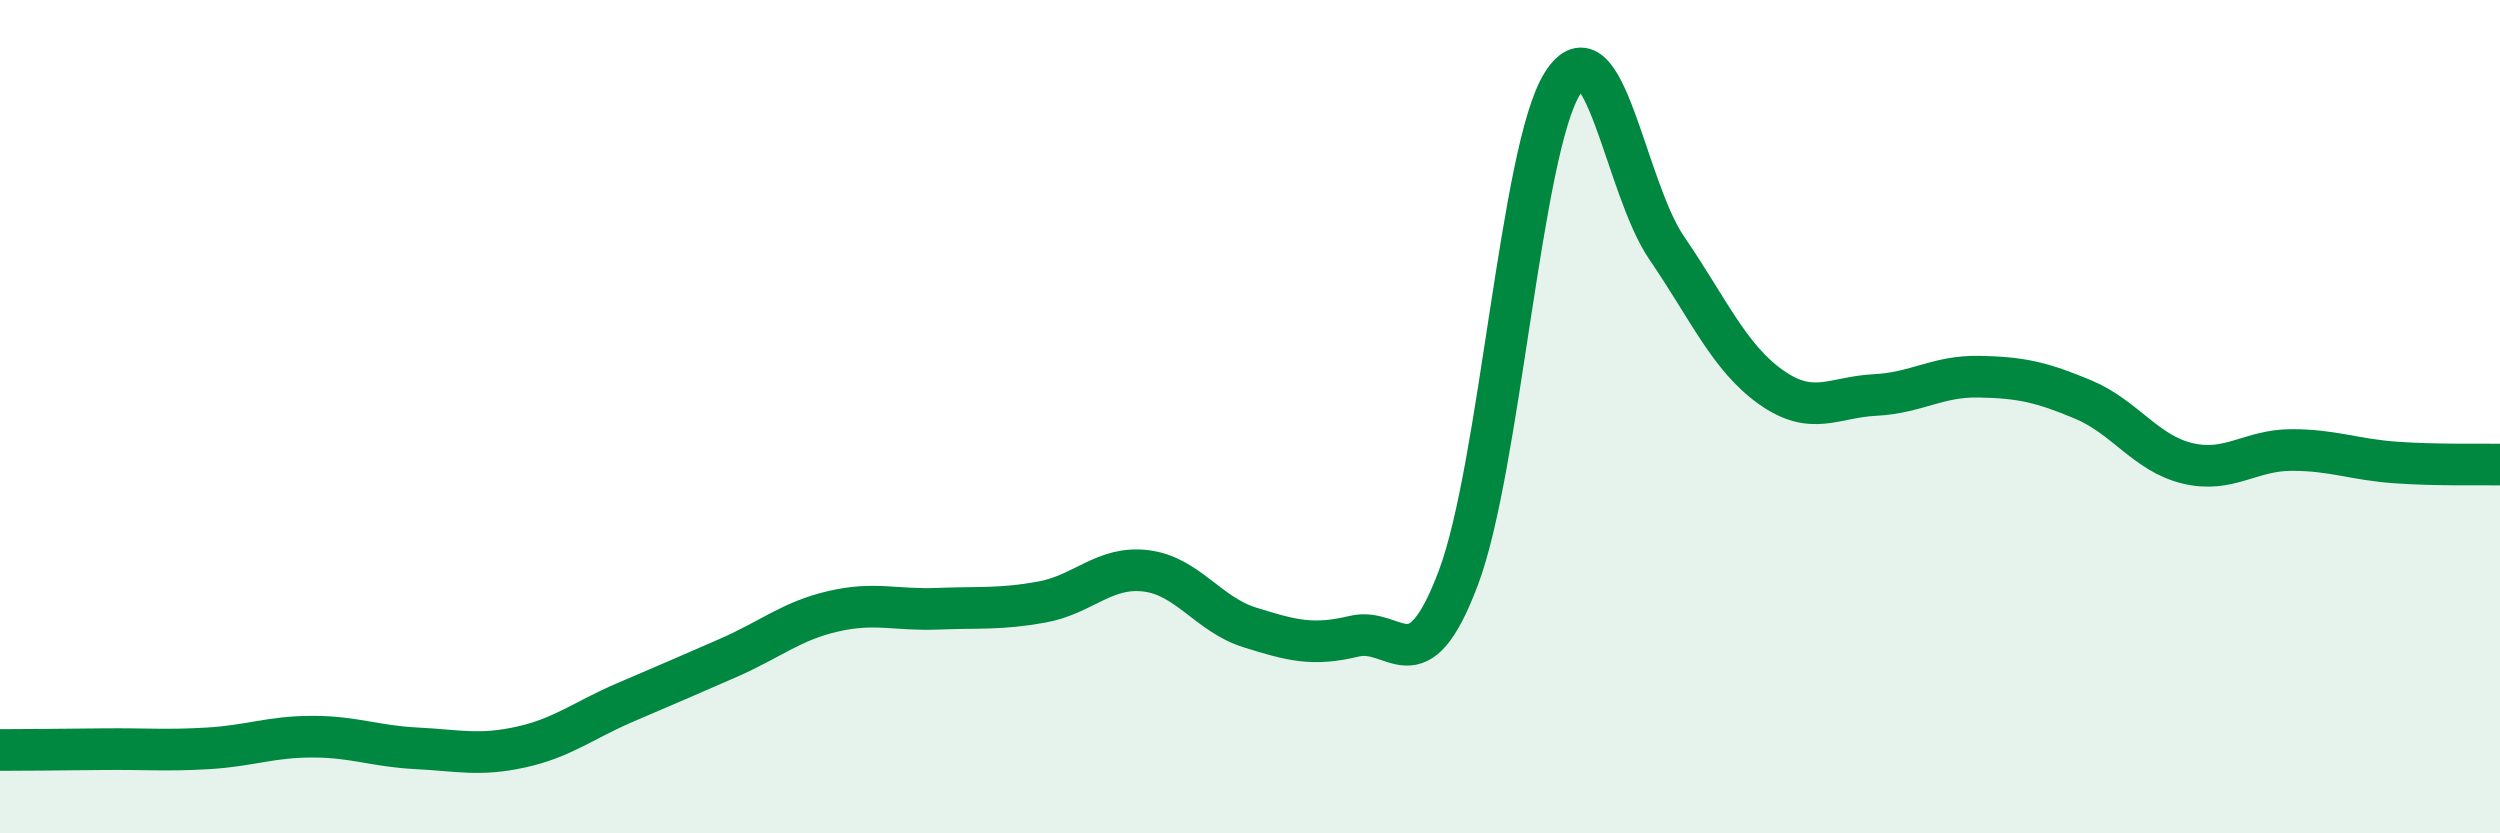
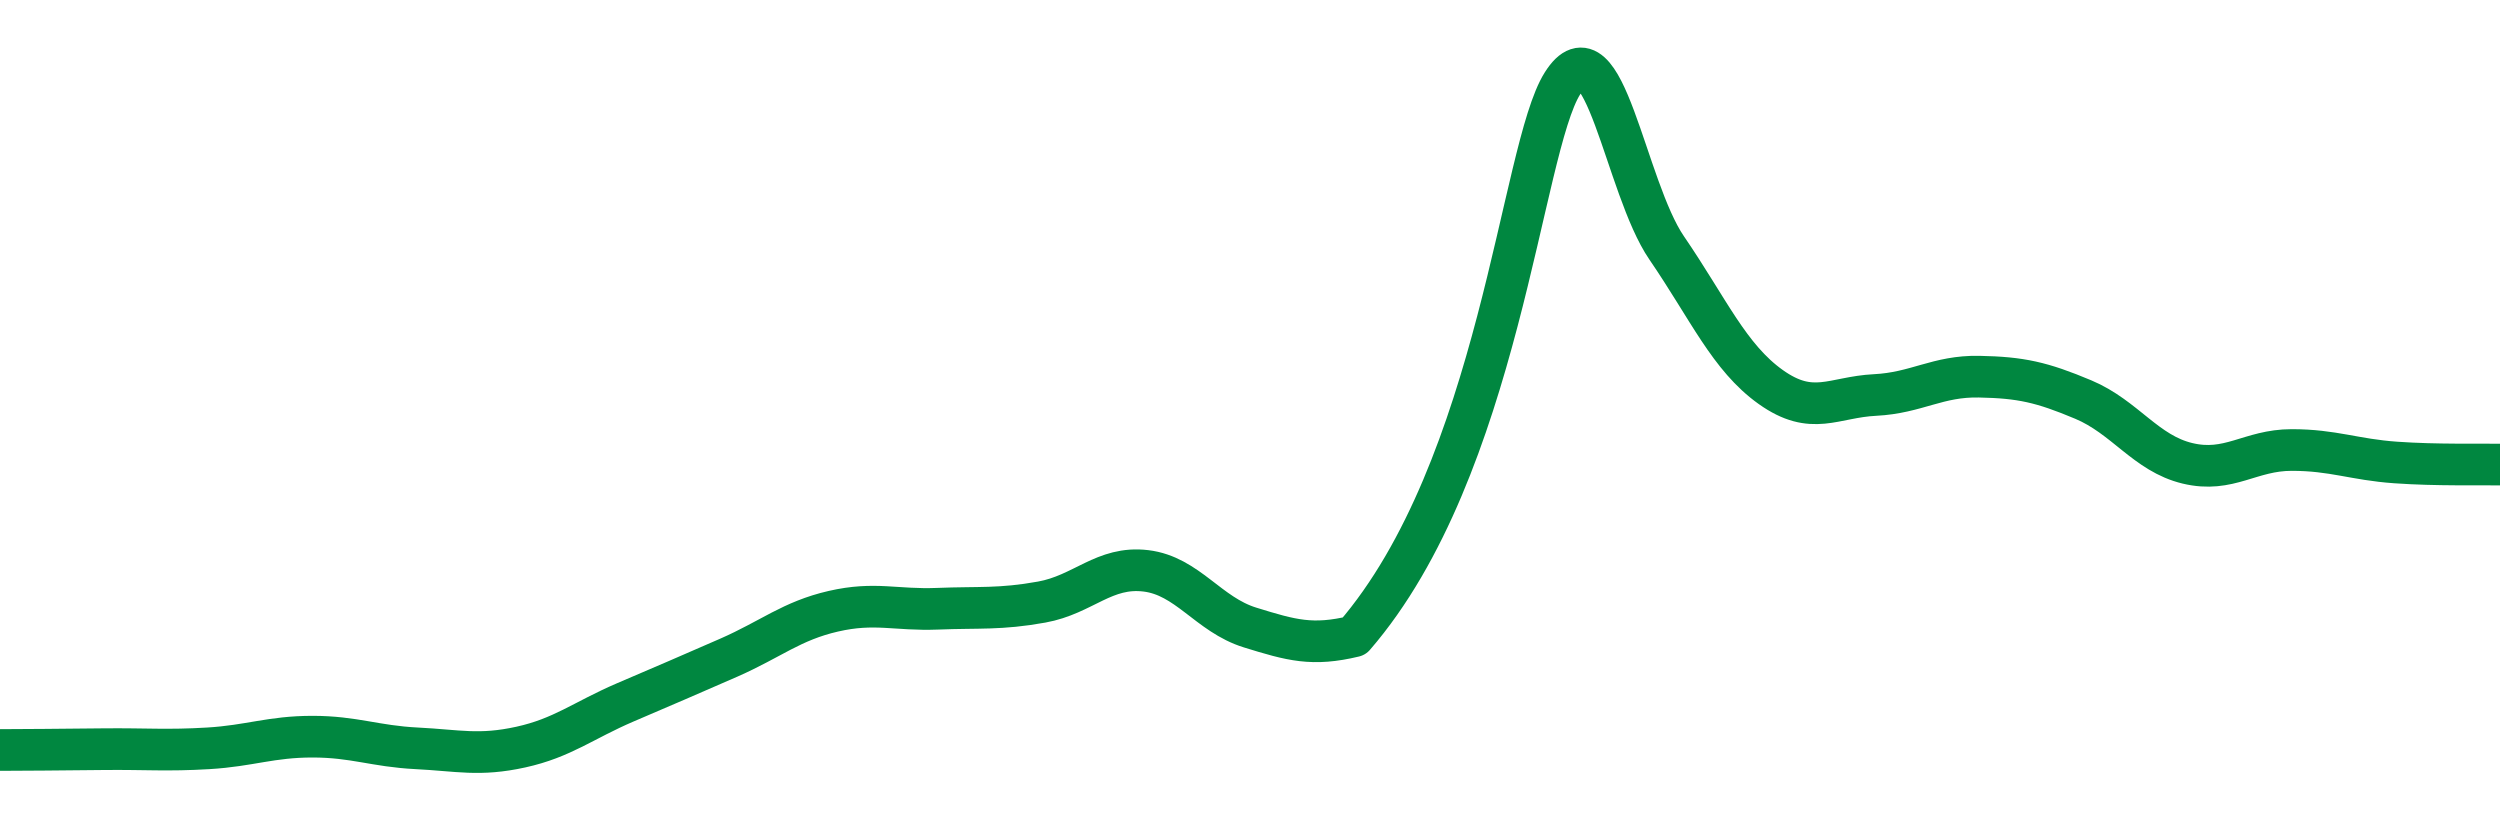
<svg xmlns="http://www.w3.org/2000/svg" width="60" height="20" viewBox="0 0 60 20">
-   <path d="M 0,18 C 0.5,18 1.5,17.99 2.5,17.98 C 3.5,17.97 4,18.02 5,17.96 C 6,17.9 6.5,17.68 7.5,17.68 C 8.5,17.68 9,17.91 10,17.96 C 11,18.01 11.5,18.15 12.5,17.93 C 13.5,17.71 14,17.29 15,16.86 C 16,16.43 16.5,16.22 17.5,15.78 C 18.5,15.34 19,14.9 20,14.67 C 21,14.44 21.5,14.65 22.5,14.61 C 23.5,14.57 24,14.63 25,14.45 C 26,14.27 26.5,13.58 27.5,13.7 C 28.5,13.82 29,14.75 30,15.06 C 31,15.37 31.5,15.51 32.5,15.27 C 33.5,15.03 34,16.52 35,13.87 C 36,11.22 36.5,3.58 37.5,2 C 38.5,0.42 39,4.49 40,5.95 C 41,7.41 41.5,8.58 42.5,9.29 C 43.5,10 44,9.53 45,9.48 C 46,9.43 46.5,9.02 47.5,9.04 C 48.5,9.06 49,9.17 50,9.59 C 51,10.01 51.5,10.88 52.5,11.12 C 53.5,11.36 54,10.8 55,10.8 C 56,10.8 56.5,11.03 57.5,11.1 C 58.5,11.17 59.5,11.14 60,11.15L60 20L0 20Z" fill="#008740" opacity="0.1" stroke-linecap="round" stroke-linejoin="round" />
-   <path d="M 0,18 C 0.5,18 1.5,17.99 2.5,17.98 C 3.5,17.97 4,18.02 5,17.96 C 6,17.9 6.5,17.68 7.5,17.68 C 8.5,17.68 9,17.91 10,17.96 C 11,18.01 11.5,18.15 12.5,17.93 C 13.5,17.71 14,17.29 15,16.86 C 16,16.43 16.5,16.22 17.5,15.78 C 18.5,15.34 19,14.9 20,14.67 C 21,14.44 21.5,14.65 22.5,14.61 C 23.5,14.57 24,14.63 25,14.45 C 26,14.27 26.5,13.58 27.5,13.7 C 28.5,13.82 29,14.75 30,15.06 C 31,15.37 31.5,15.51 32.5,15.27 C 33.5,15.03 34,16.52 35,13.87 C 36,11.22 36.5,3.58 37.5,2 C 38.5,0.42 39,4.49 40,5.95 C 41,7.41 41.5,8.58 42.5,9.29 C 43.5,10 44,9.53 45,9.48 C 46,9.43 46.5,9.02 47.5,9.04 C 48.5,9.06 49,9.17 50,9.59 C 51,10.01 51.5,10.88 52.5,11.12 C 53.5,11.36 54,10.8 55,10.8 C 56,10.8 56.5,11.03 57.5,11.1 C 58.5,11.17 59.5,11.14 60,11.15" stroke="#008740" stroke-width="1" fill="none" stroke-linecap="round" stroke-linejoin="round" />
+   <path d="M 0,18 C 0.5,18 1.5,17.99 2.5,17.98 C 3.5,17.97 4,18.02 5,17.96 C 6,17.9 6.5,17.68 7.5,17.68 C 8.5,17.68 9,17.91 10,17.96 C 11,18.01 11.5,18.15 12.5,17.93 C 13.5,17.71 14,17.29 15,16.86 C 16,16.43 16.5,16.22 17.5,15.78 C 18.5,15.34 19,14.9 20,14.67 C 21,14.44 21.5,14.65 22.5,14.61 C 23.5,14.57 24,14.63 25,14.45 C 26,14.27 26.5,13.58 27.5,13.7 C 28.5,13.82 29,14.75 30,15.06 C 31,15.37 31.5,15.51 32.5,15.27 C 36,11.22 36.5,3.58 37.5,2 C 38.5,0.42 39,4.49 40,5.95 C 41,7.41 41.5,8.58 42.5,9.29 C 43.5,10 44,9.53 45,9.48 C 46,9.43 46.5,9.02 47.5,9.04 C 48.5,9.06 49,9.17 50,9.59 C 51,10.01 51.5,10.88 52.5,11.12 C 53.5,11.36 54,10.8 55,10.8 C 56,10.8 56.5,11.03 57.5,11.1 C 58.5,11.17 59.5,11.14 60,11.15" stroke="#008740" stroke-width="1" fill="none" stroke-linecap="round" stroke-linejoin="round" />
</svg>